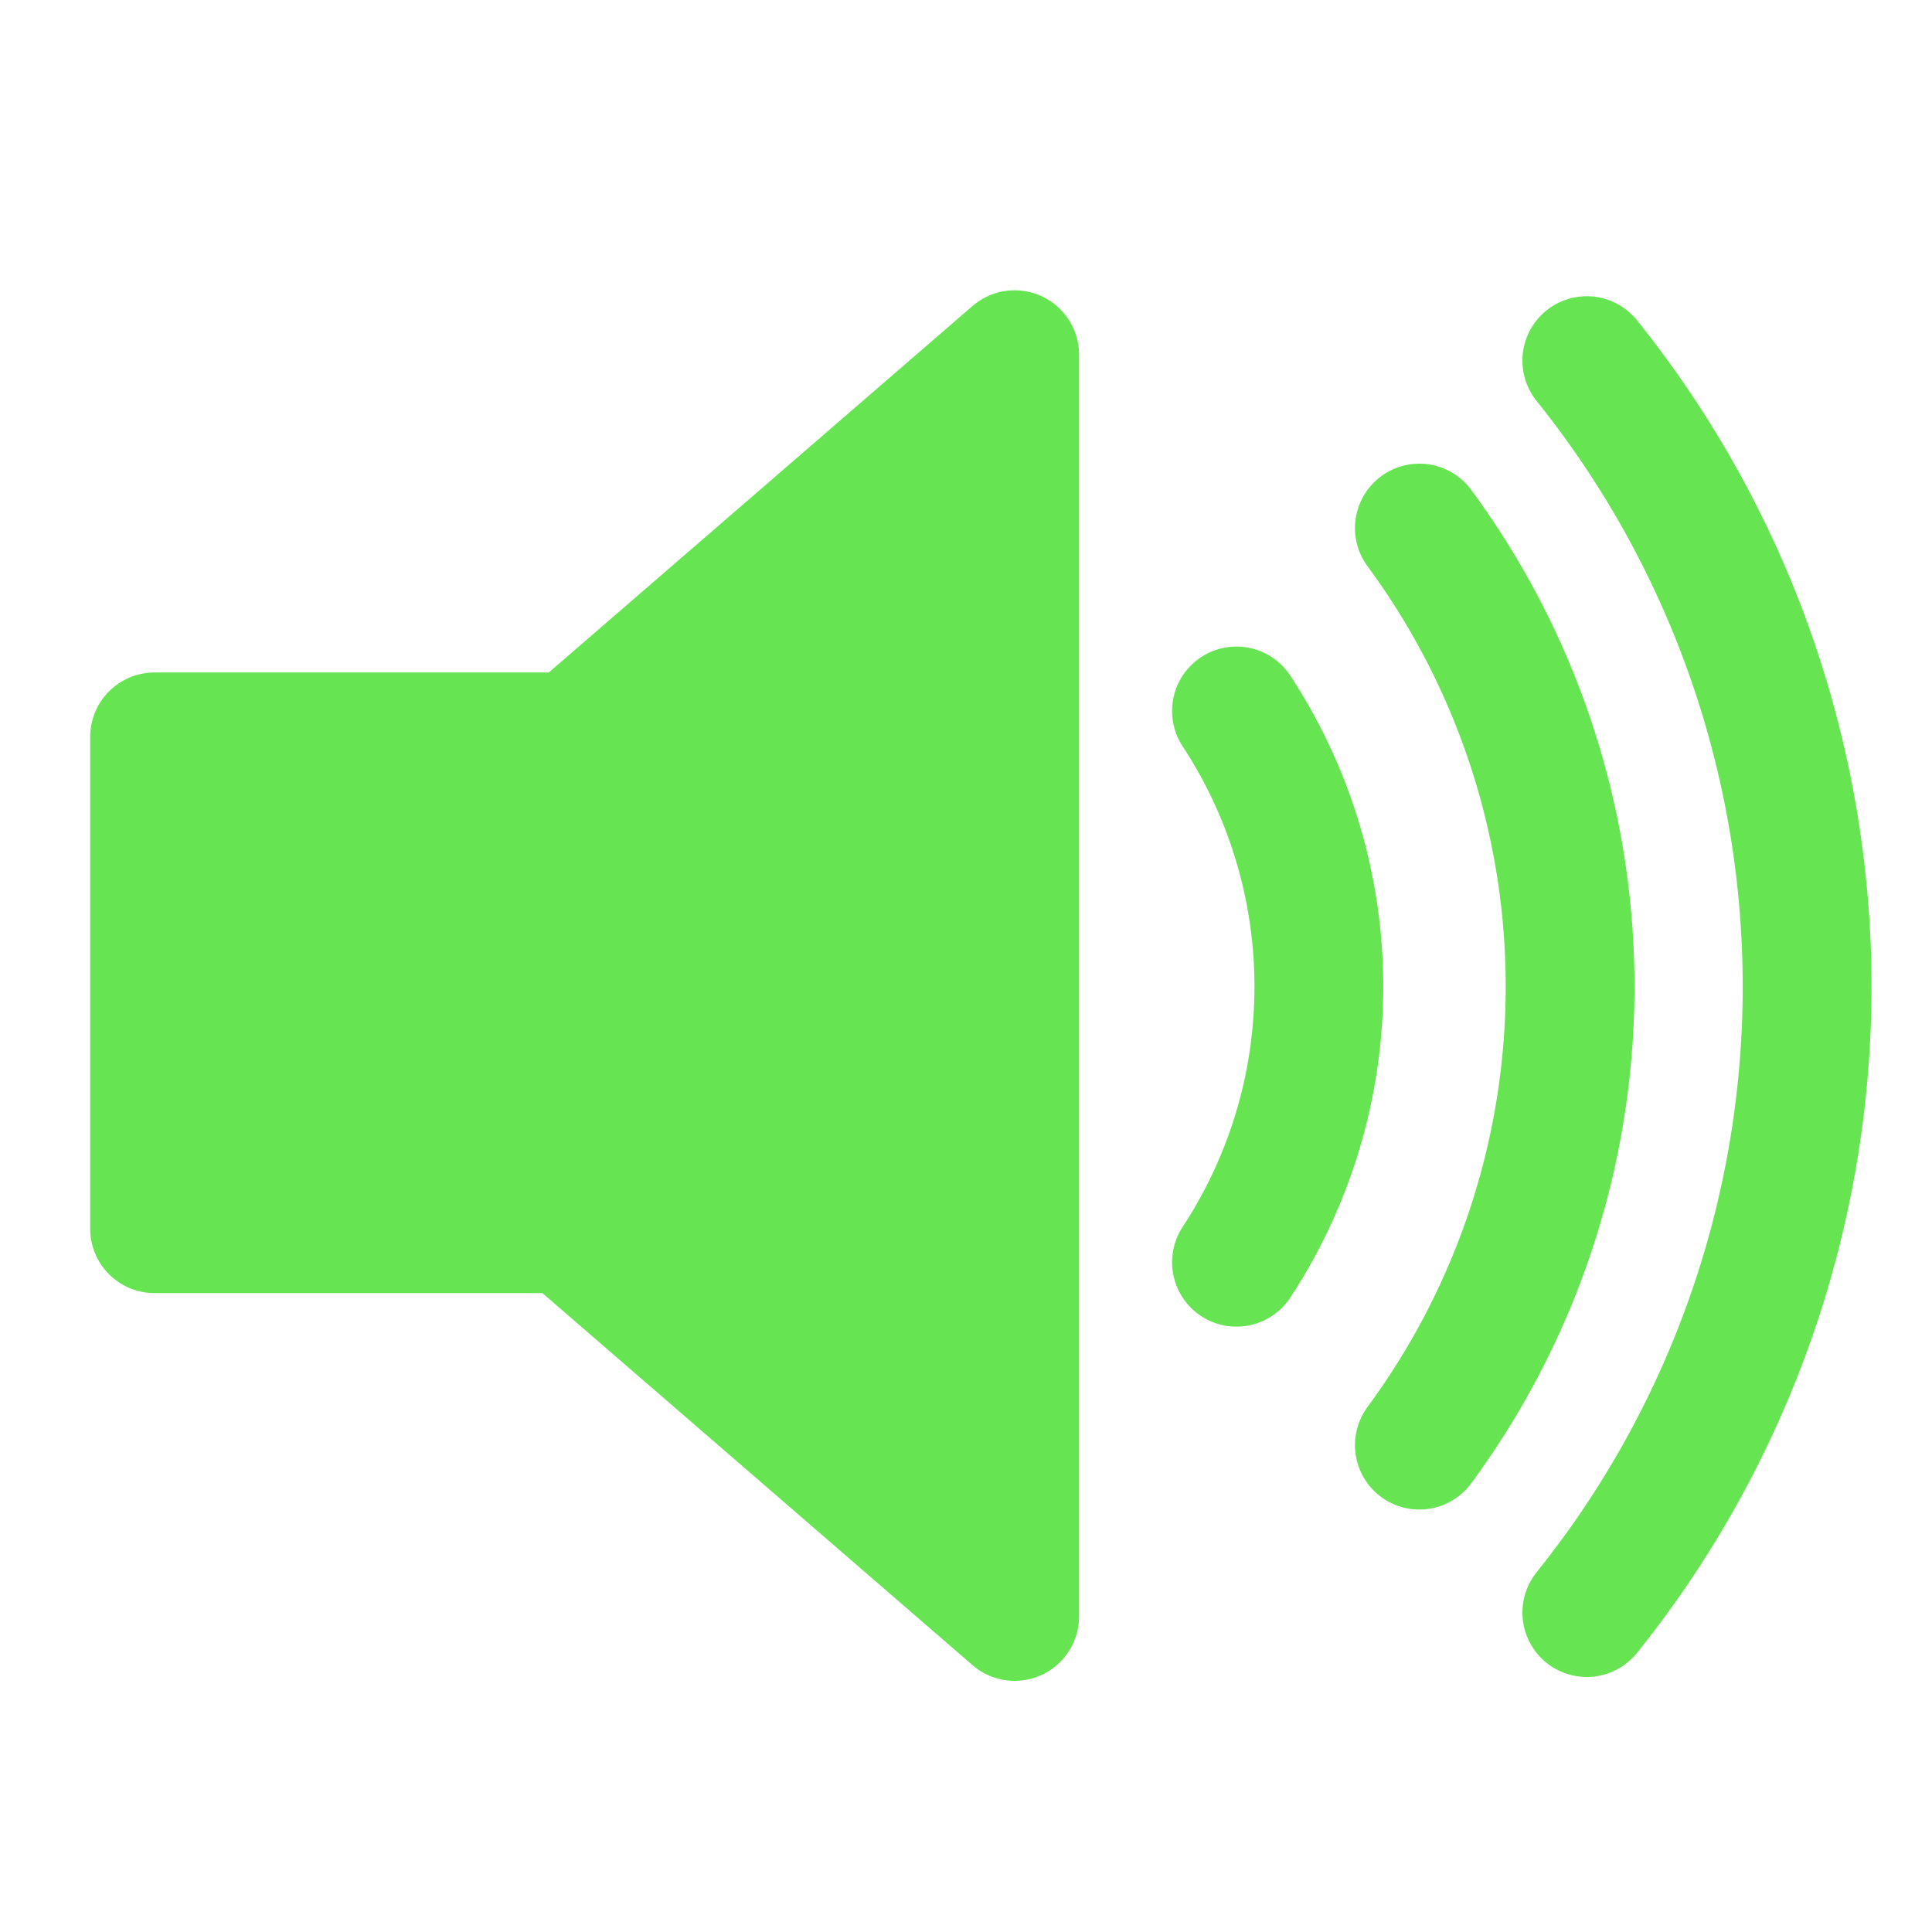
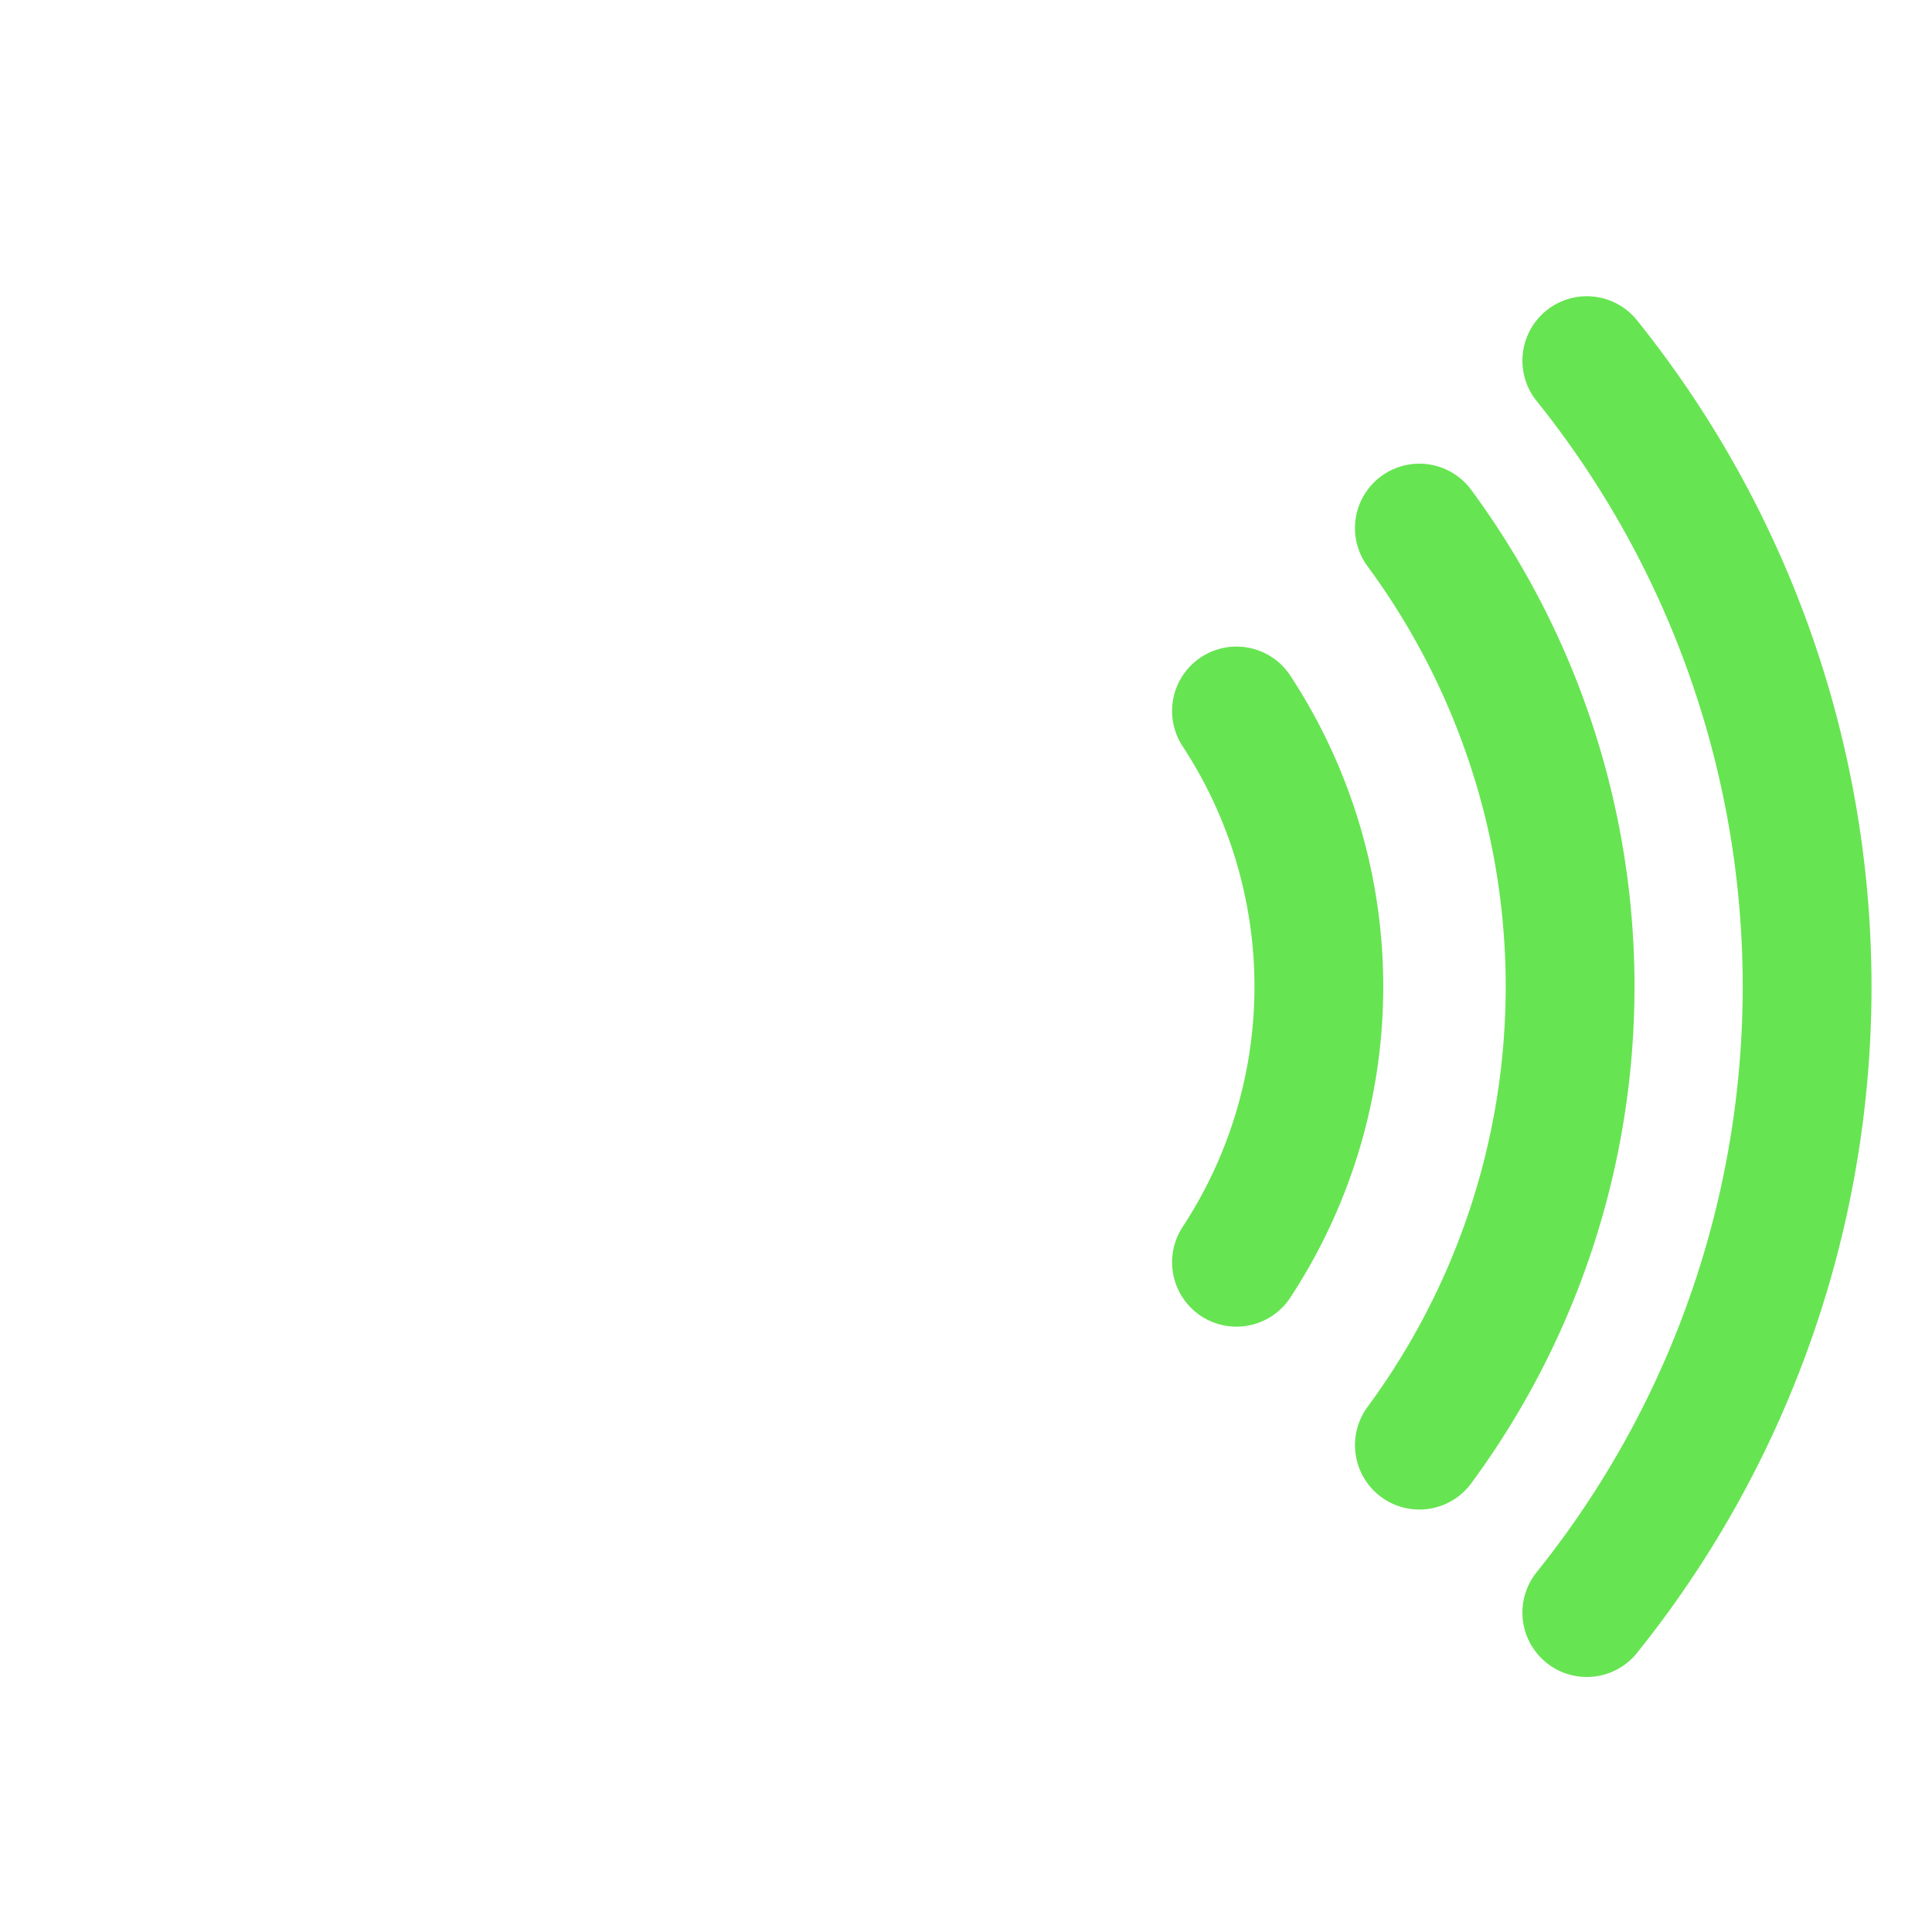
<svg xmlns="http://www.w3.org/2000/svg" version="1.0" width="500" height="500" viewBox="0 0 75 75">
-   <path d="M39.389,13.769 L22.235,28.606 L6,28.606 L6,47.699 L21.989,47.699 L39.389,62.75 L39.389,13.769z" style="stroke:#67e452;stroke-width:5;stroke-linejoin:round;fill:#67e452;" />
  <path d="M48,27.6a19.5,19.5 0 0 1 0,21.4M55.1,20.5a30,30 0 0 1 0,35.6M61.6,14a38.8,38.8 0 0 1 0,48.6" style="fill:none;stroke:#67e452;stroke-width:5;stroke-linecap:round" />
</svg>